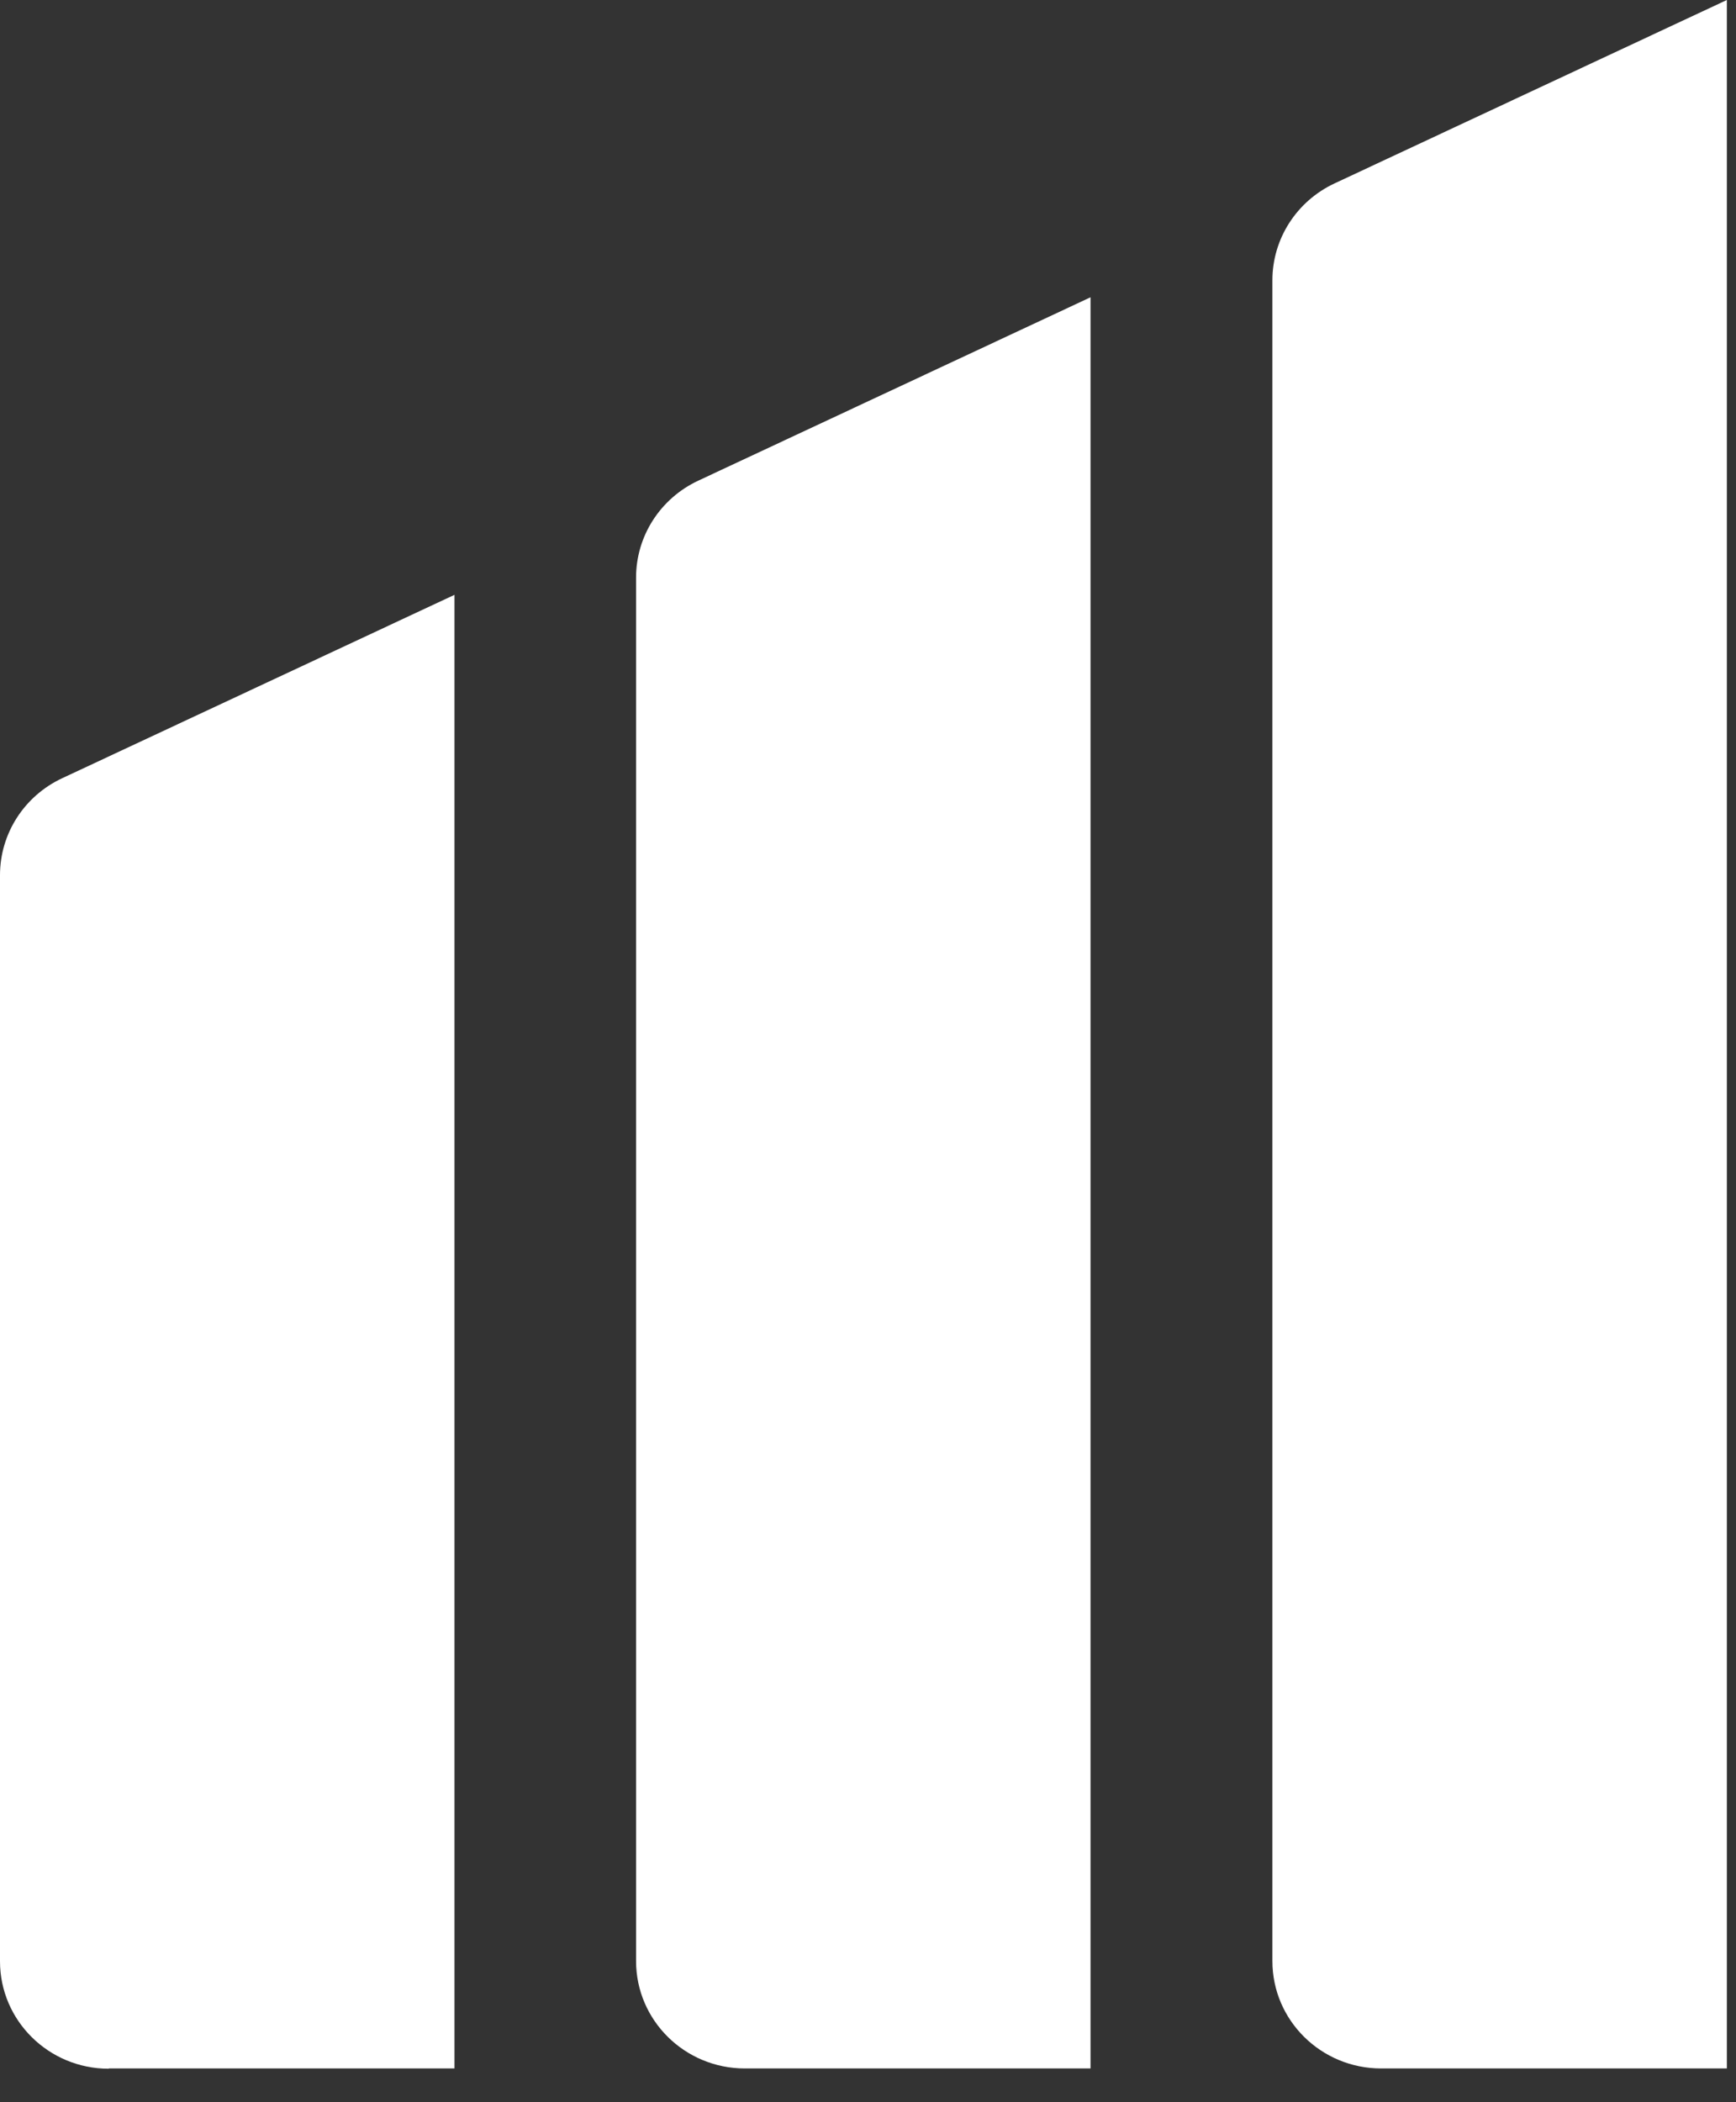
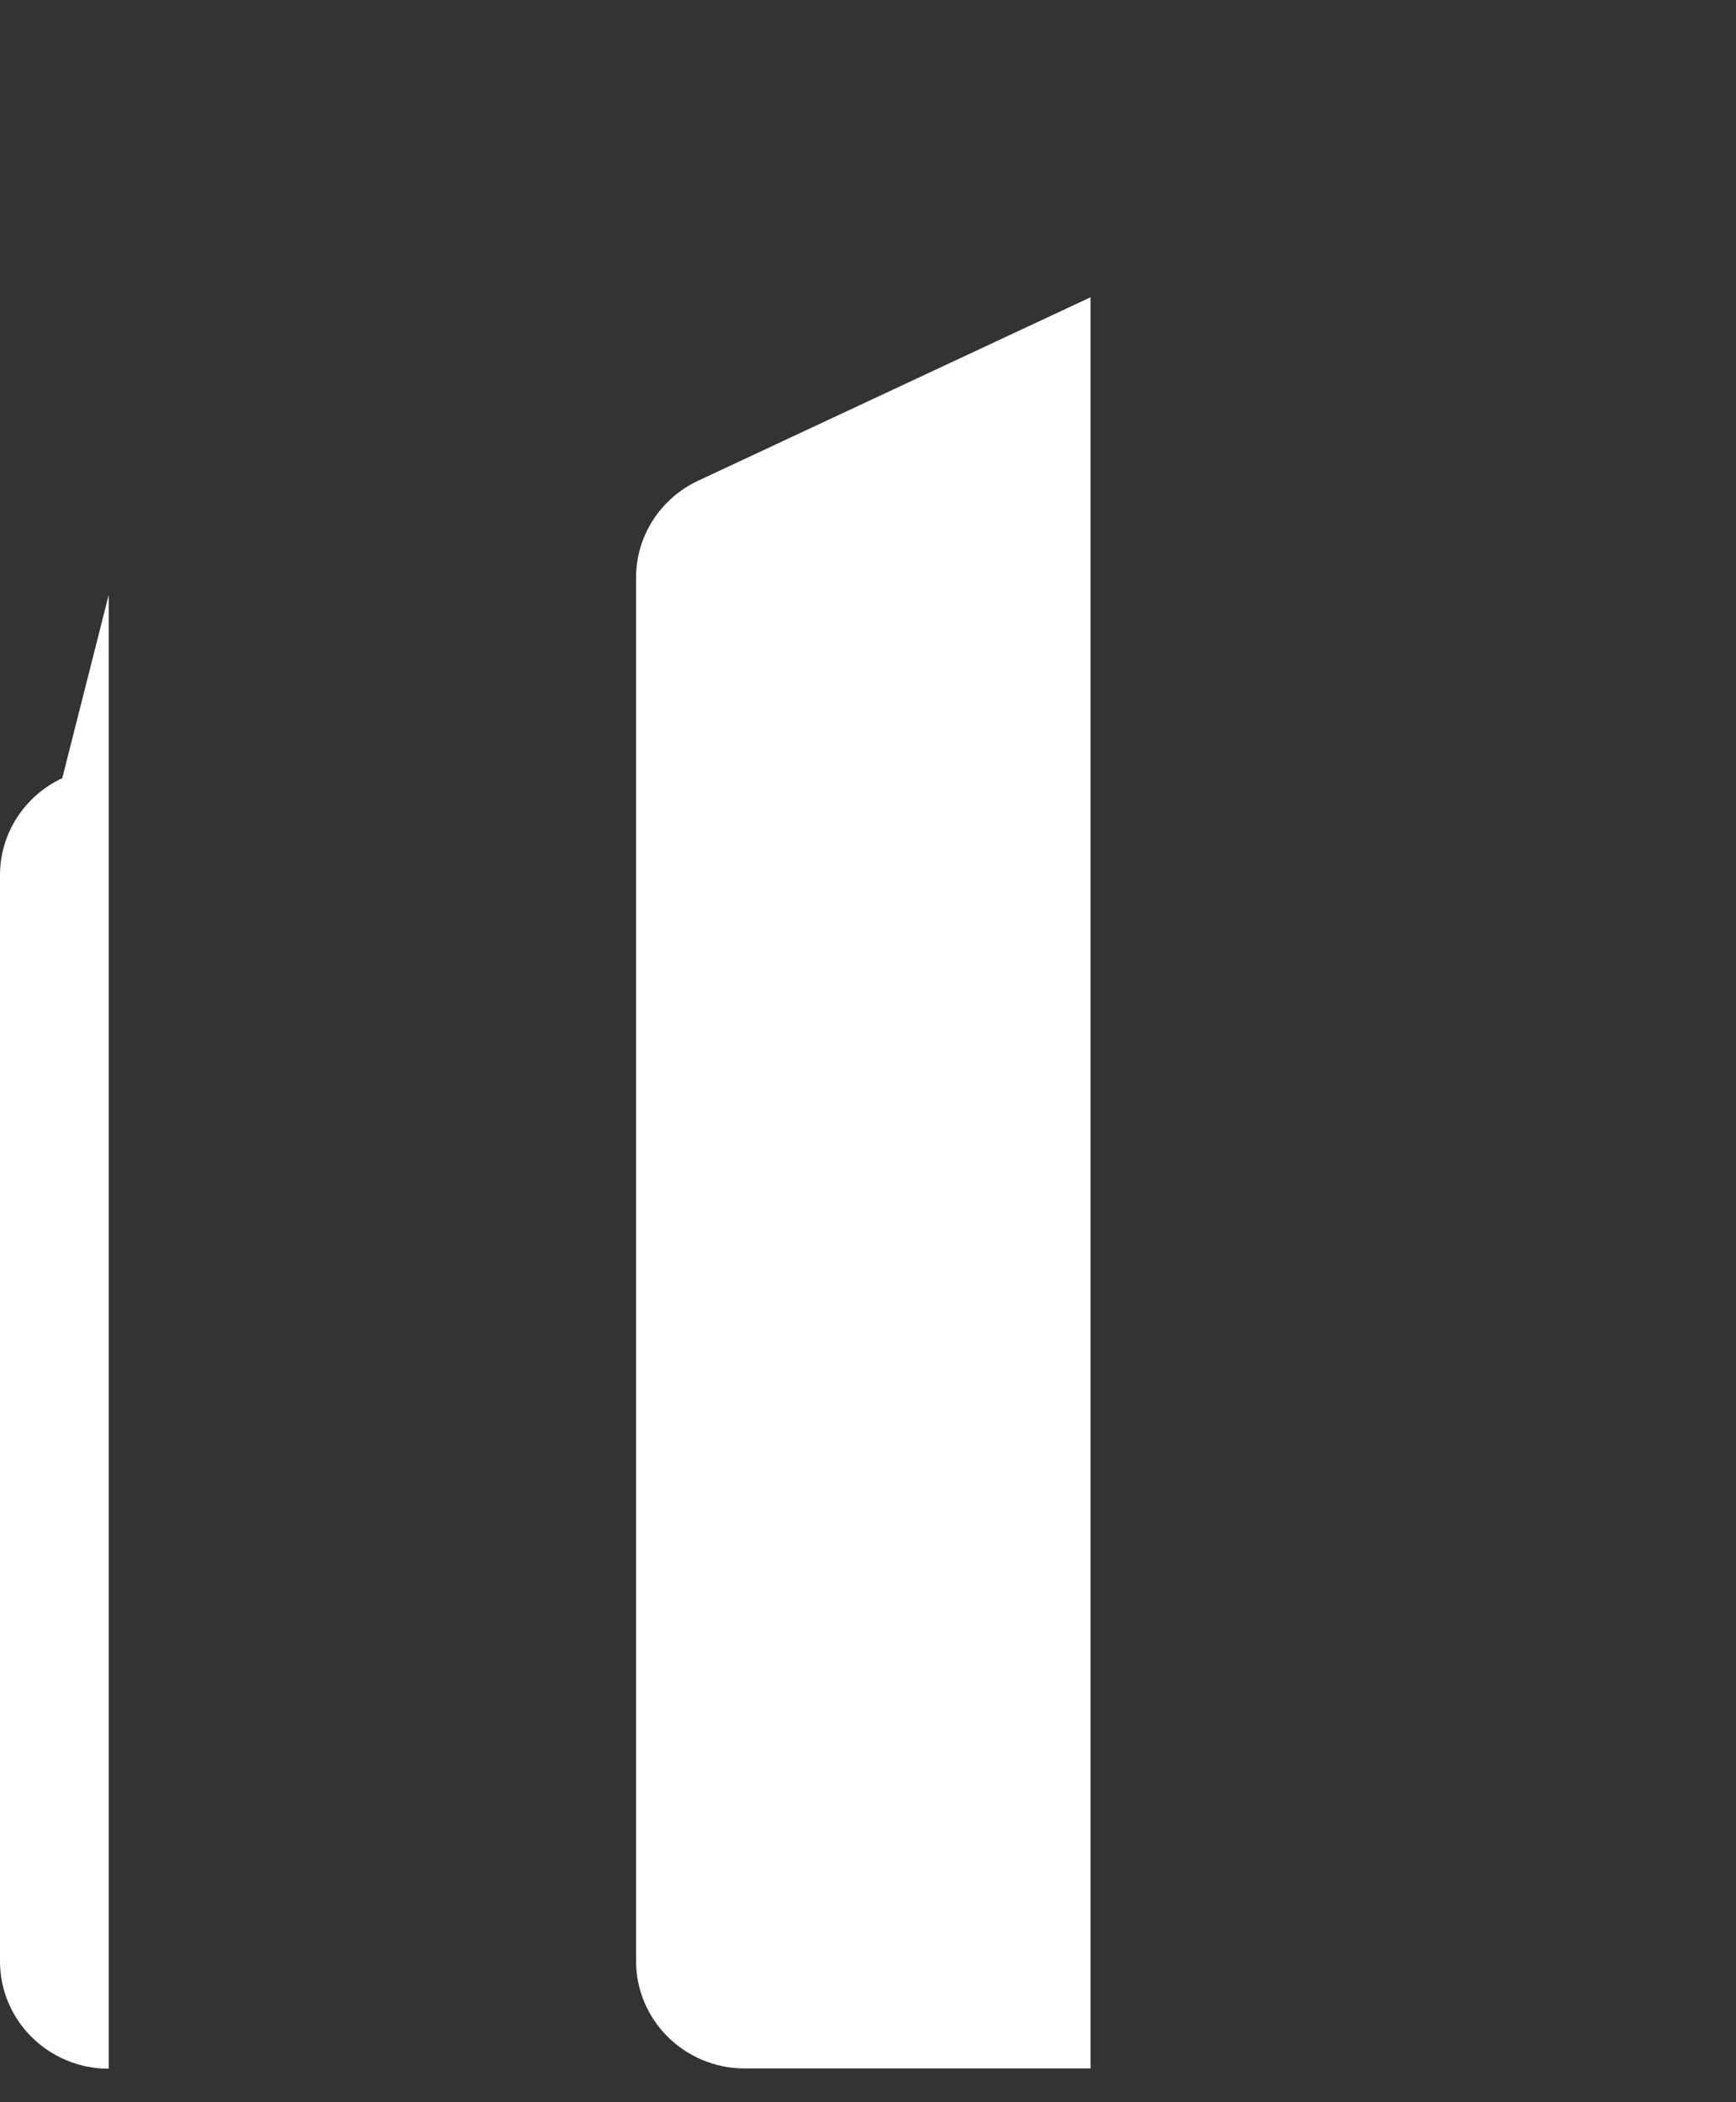
<svg xmlns="http://www.w3.org/2000/svg" width="38" height="46" viewBox="0 0 38 46" fill="none">
  <rect x="0" y="0" width="38" height="46" fill="#333333" stroke="none" />
-   <path d="M2.38 45.261H9.948V13.016L1.363 17.028C0.532 17.415 0 18.241 0 19.149V42.916C0 44.211 1.063 45.267 2.38 45.267V45.261Z" fill="white" />
+   <path d="M2.38 45.261V13.016L1.363 17.028C0.532 17.415 0 18.241 0 19.149V42.916C0 44.211 1.063 45.267 2.38 45.267V45.261Z" fill="white" />
  <path d="M16.303 45.261H23.871V6.505L15.286 10.517C14.455 10.905 13.923 11.73 13.923 12.638V42.911C13.923 44.206 14.987 45.261 16.303 45.261Z" fill="white" />
-   <path d="M30.232 45.261H37.8V0L29.215 4.012C28.383 4.4 27.852 5.226 27.852 6.133V42.911C27.852 44.206 28.915 45.261 30.232 45.261Z" fill="white" />
</svg>